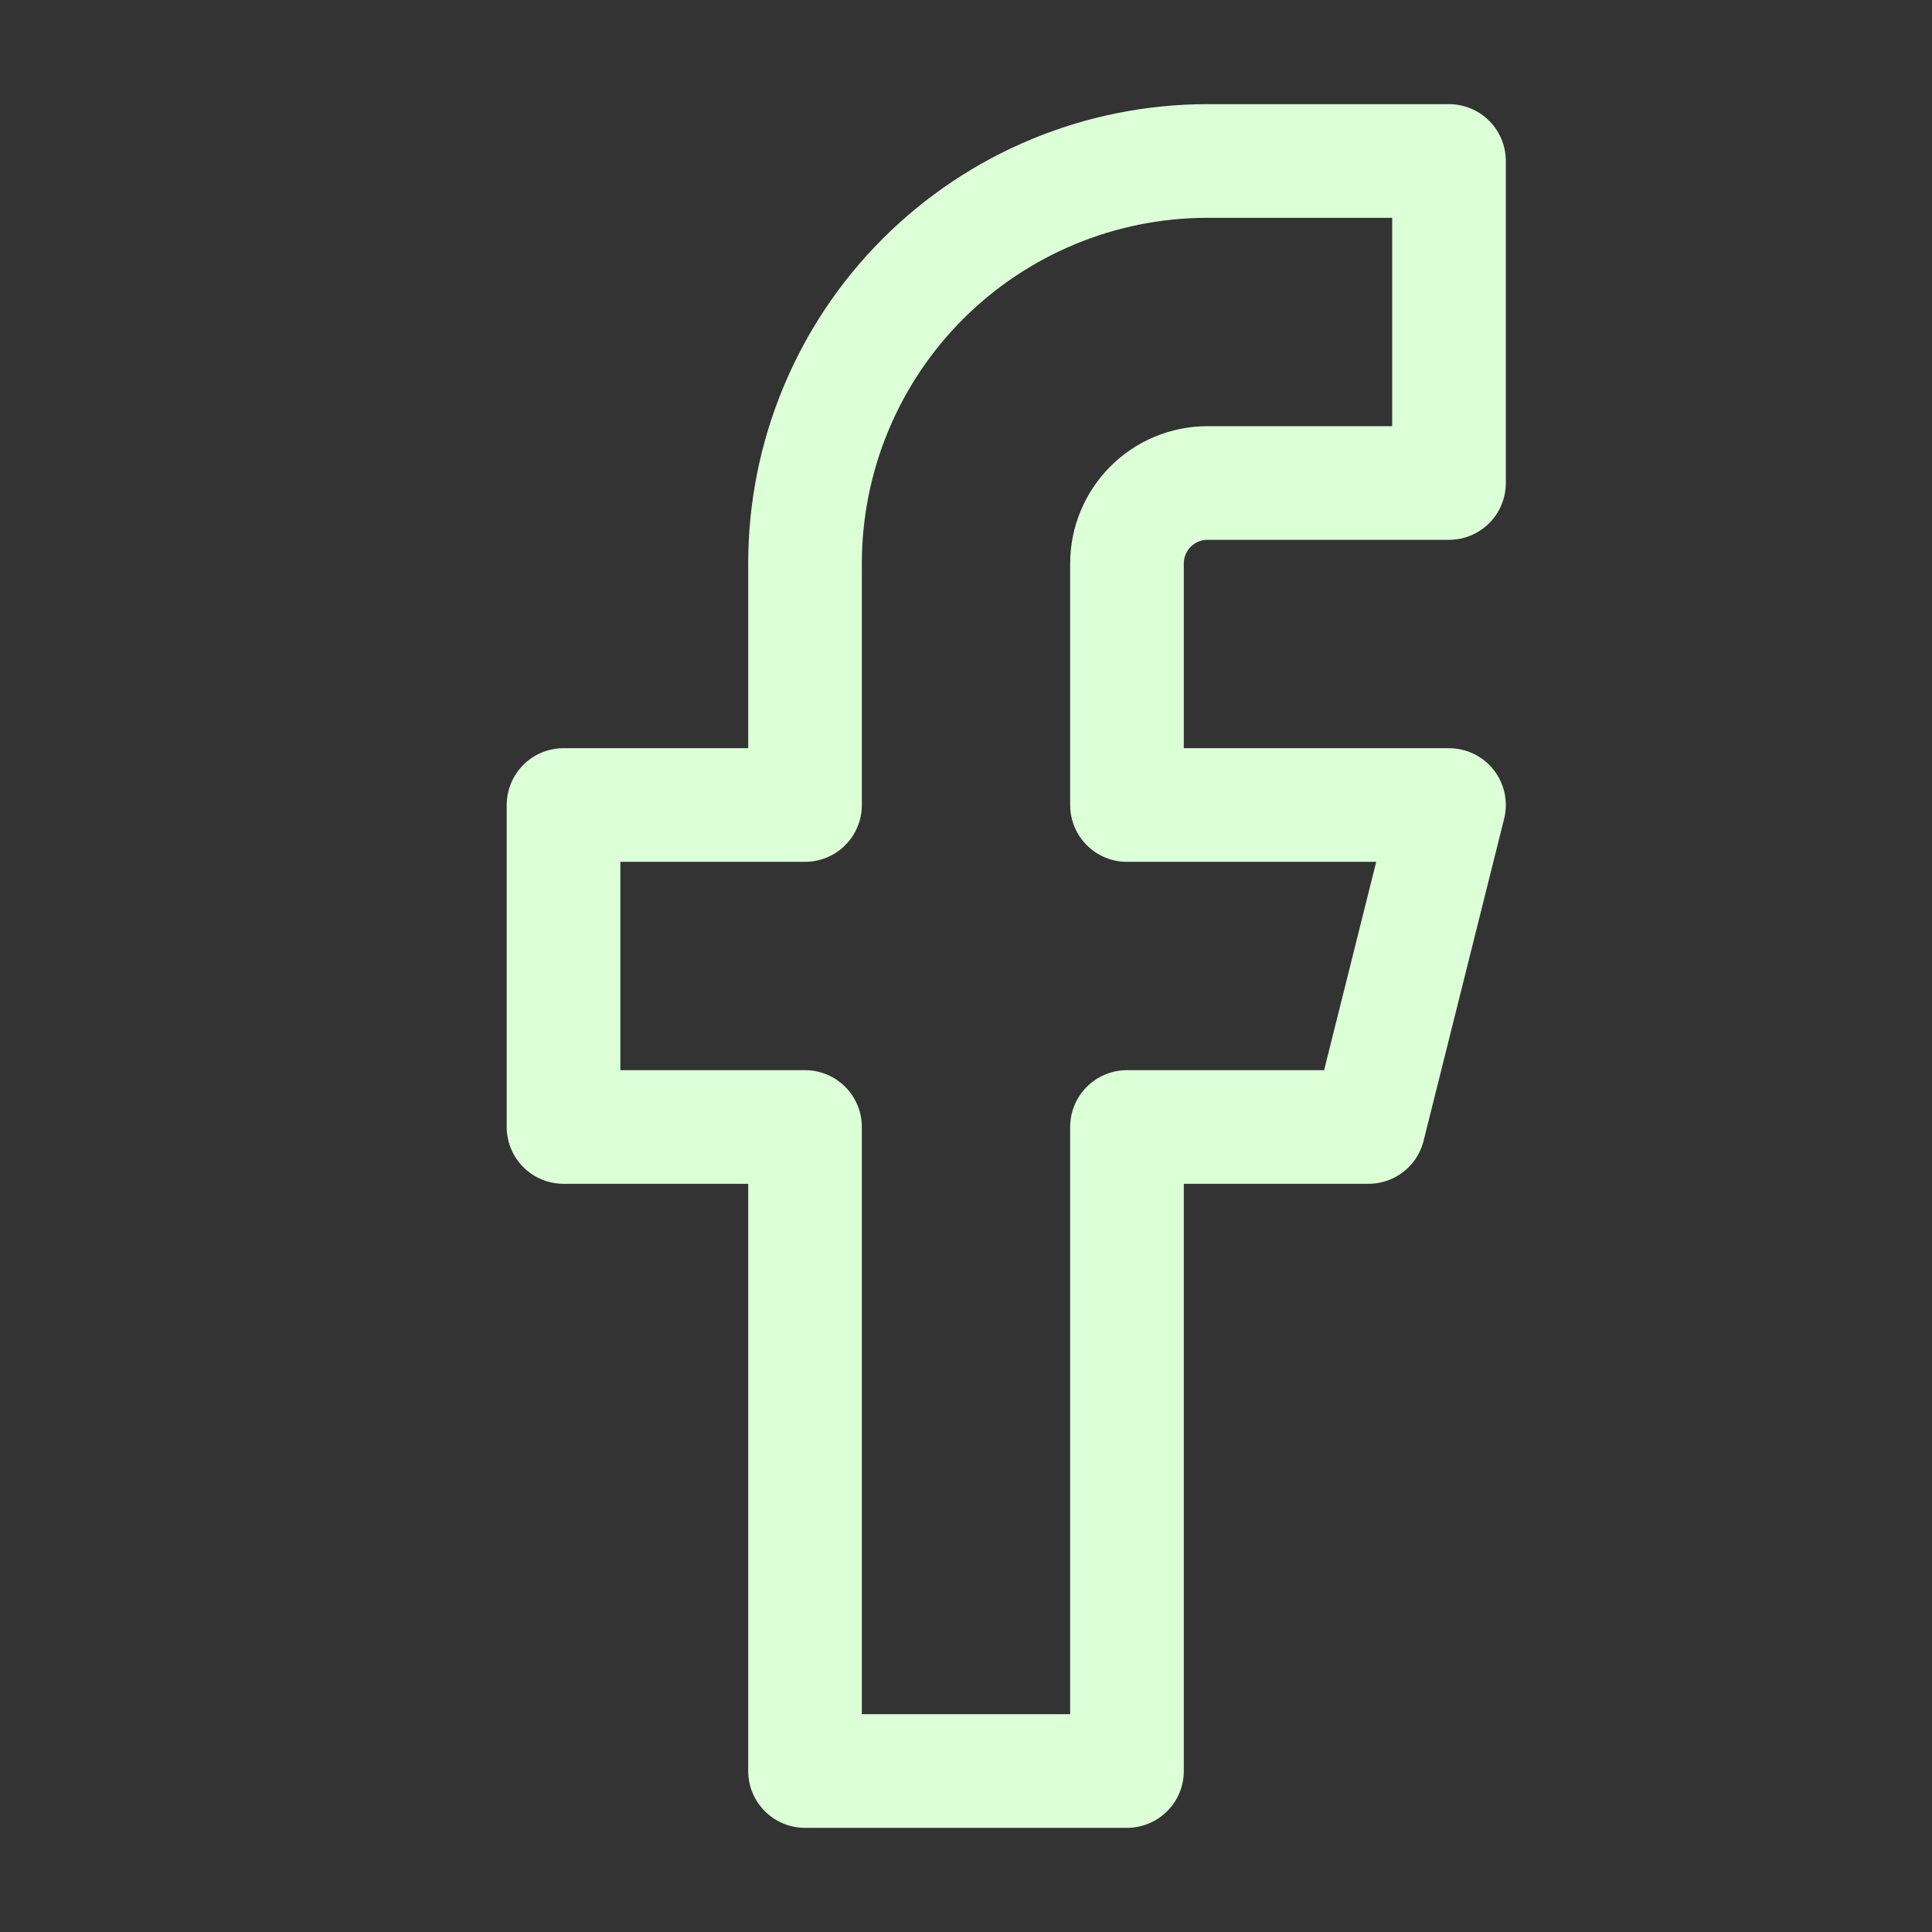
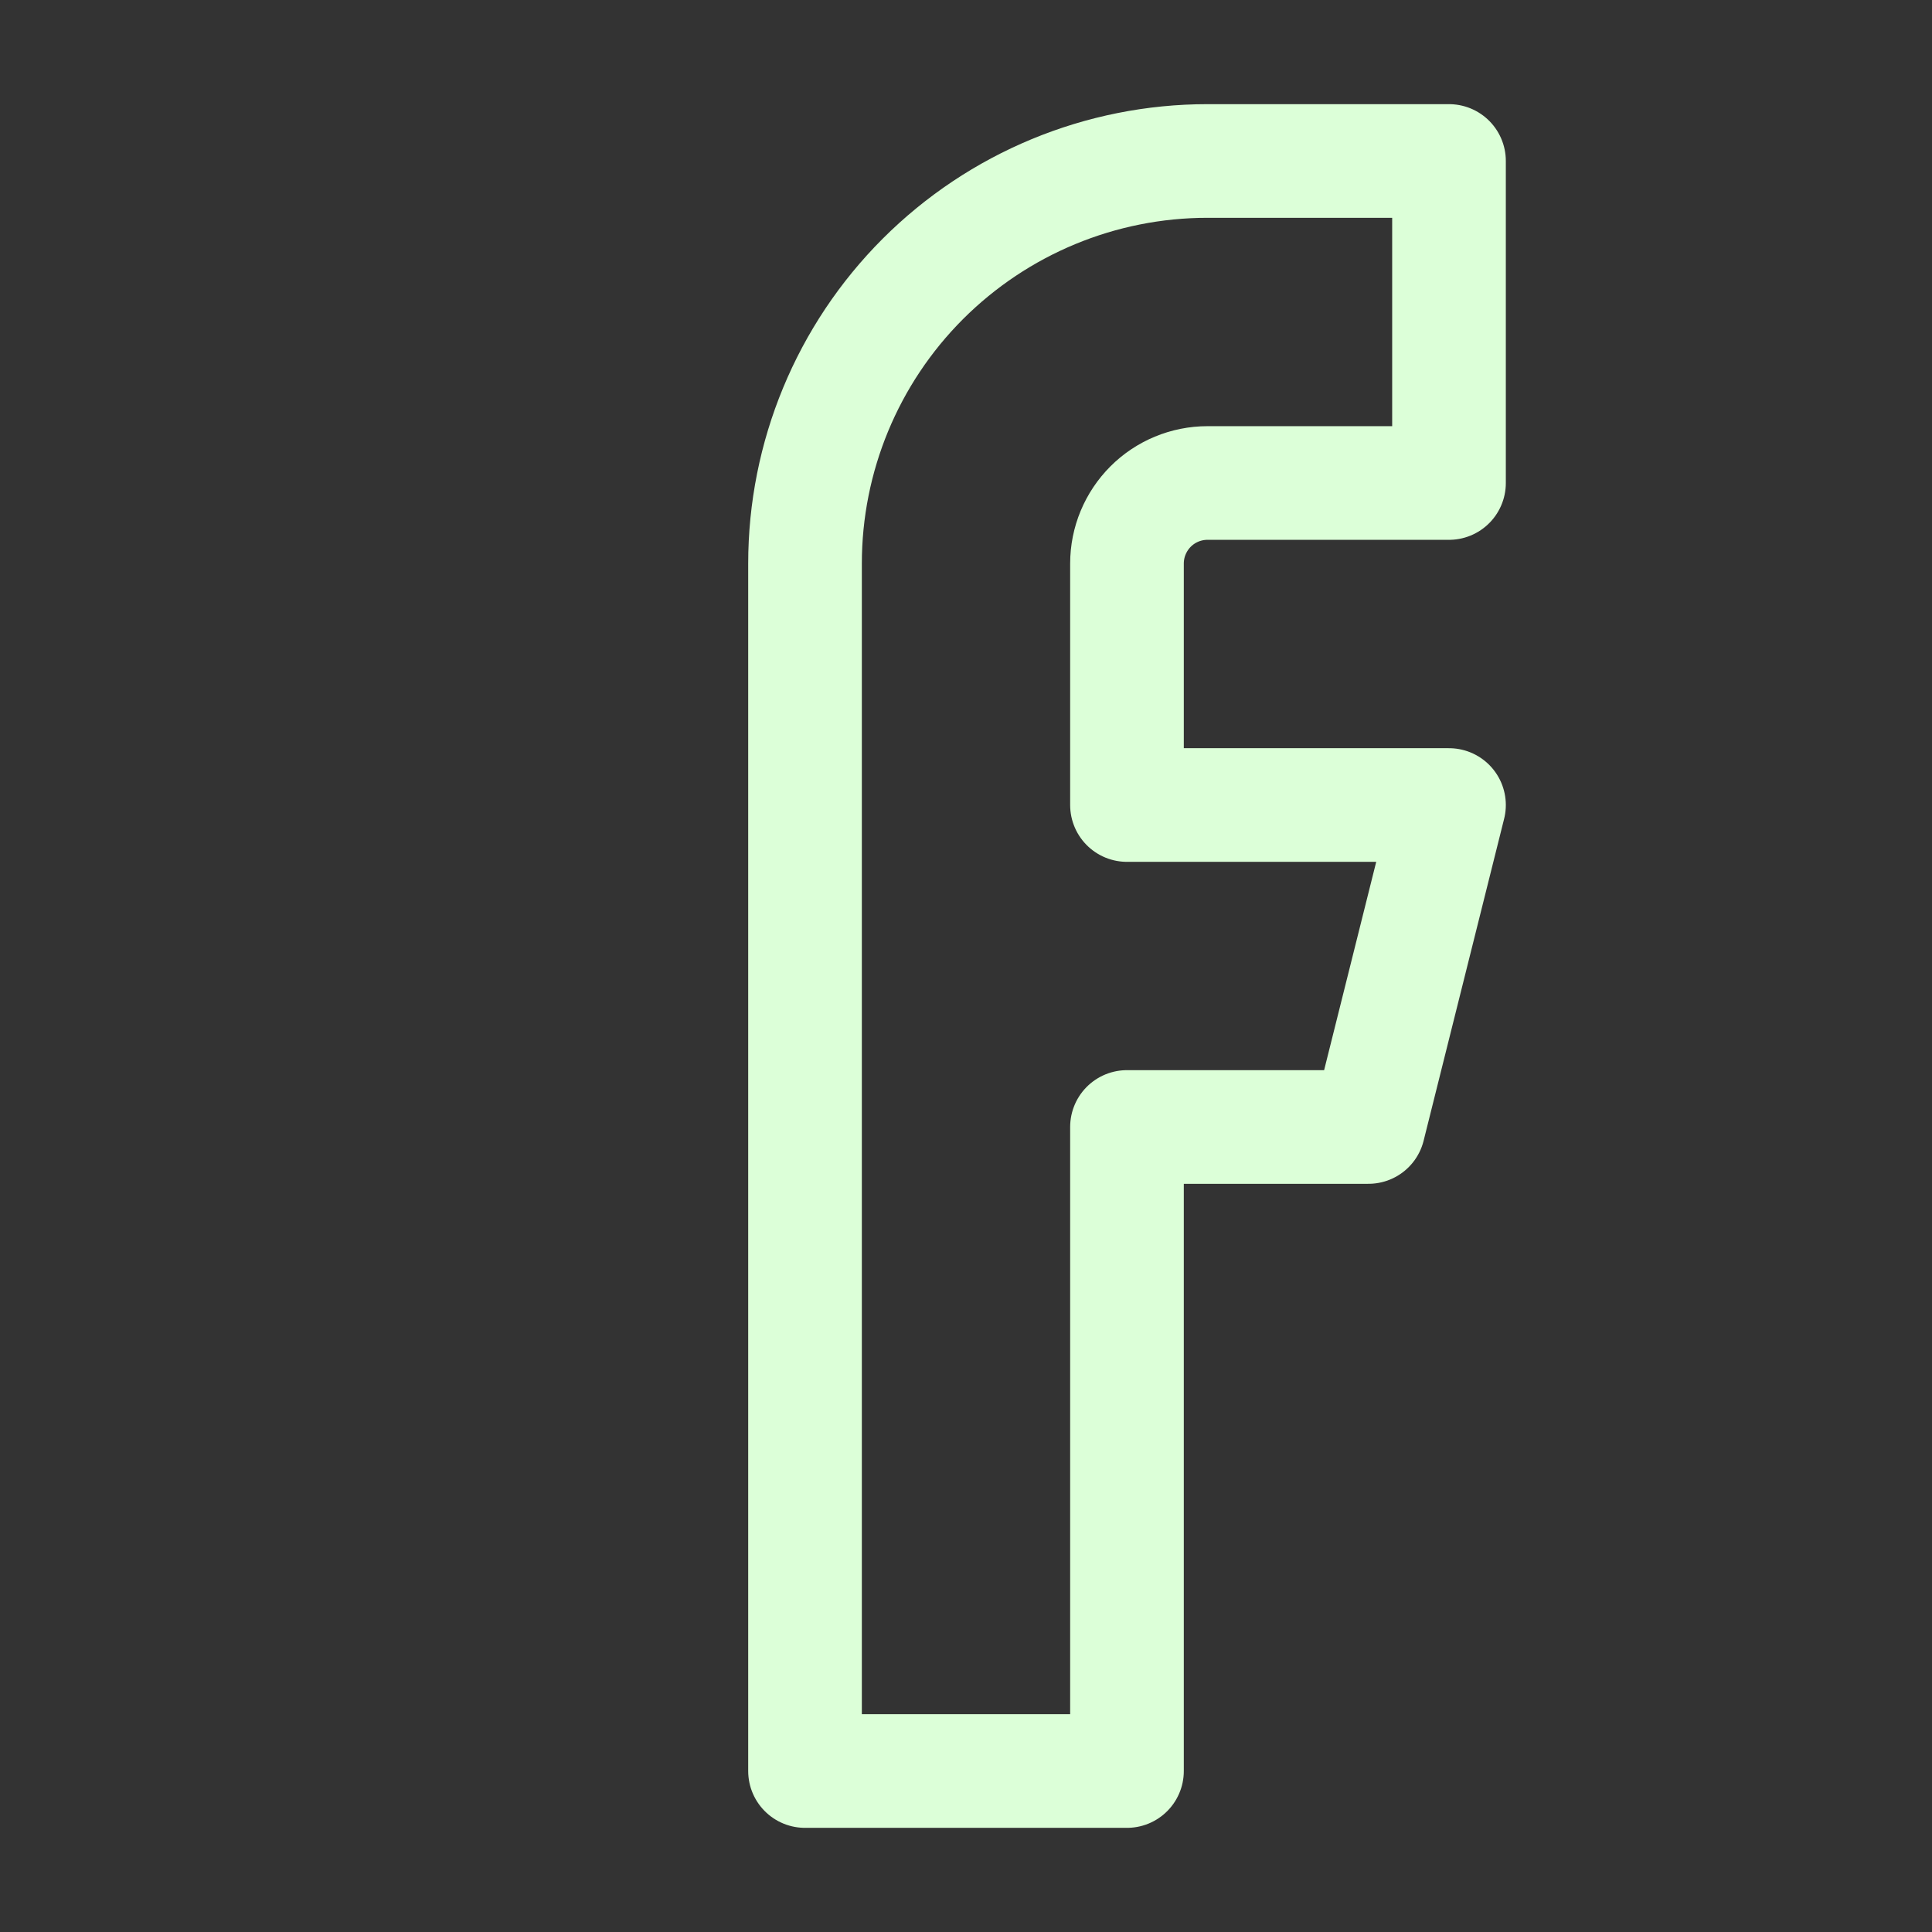
<svg xmlns="http://www.w3.org/2000/svg" width="34" height="34" viewBox="0 0 34 34" fill="none">
  <rect x="0" y="0" width="34" height="34" fill="#333333" stroke="none" />
-   <path d="M25.5 2.833H21.25C19.371 2.833 17.57 3.58 16.241 4.908C14.913 6.236 14.167 8.038 14.167 9.917V14.167H9.917V19.833H14.167V31.167H19.833V19.833H24.083L25.5 14.167H19.833V9.917C19.833 9.541 19.983 9.181 20.248 8.915C20.514 8.649 20.874 8.5 21.25 8.5H25.5V2.833Z" stroke="#DCFFD8" stroke-width="2" stroke-linecap="round" stroke-linejoin="round" />
+   <path d="M25.5 2.833H21.25C19.371 2.833 17.57 3.58 16.241 4.908C14.913 6.236 14.167 8.038 14.167 9.917V14.167V19.833H14.167V31.167H19.833V19.833H24.083L25.5 14.167H19.833V9.917C19.833 9.541 19.983 9.181 20.248 8.915C20.514 8.649 20.874 8.5 21.25 8.5H25.5V2.833Z" stroke="#DCFFD8" stroke-width="2" stroke-linecap="round" stroke-linejoin="round" />
</svg>